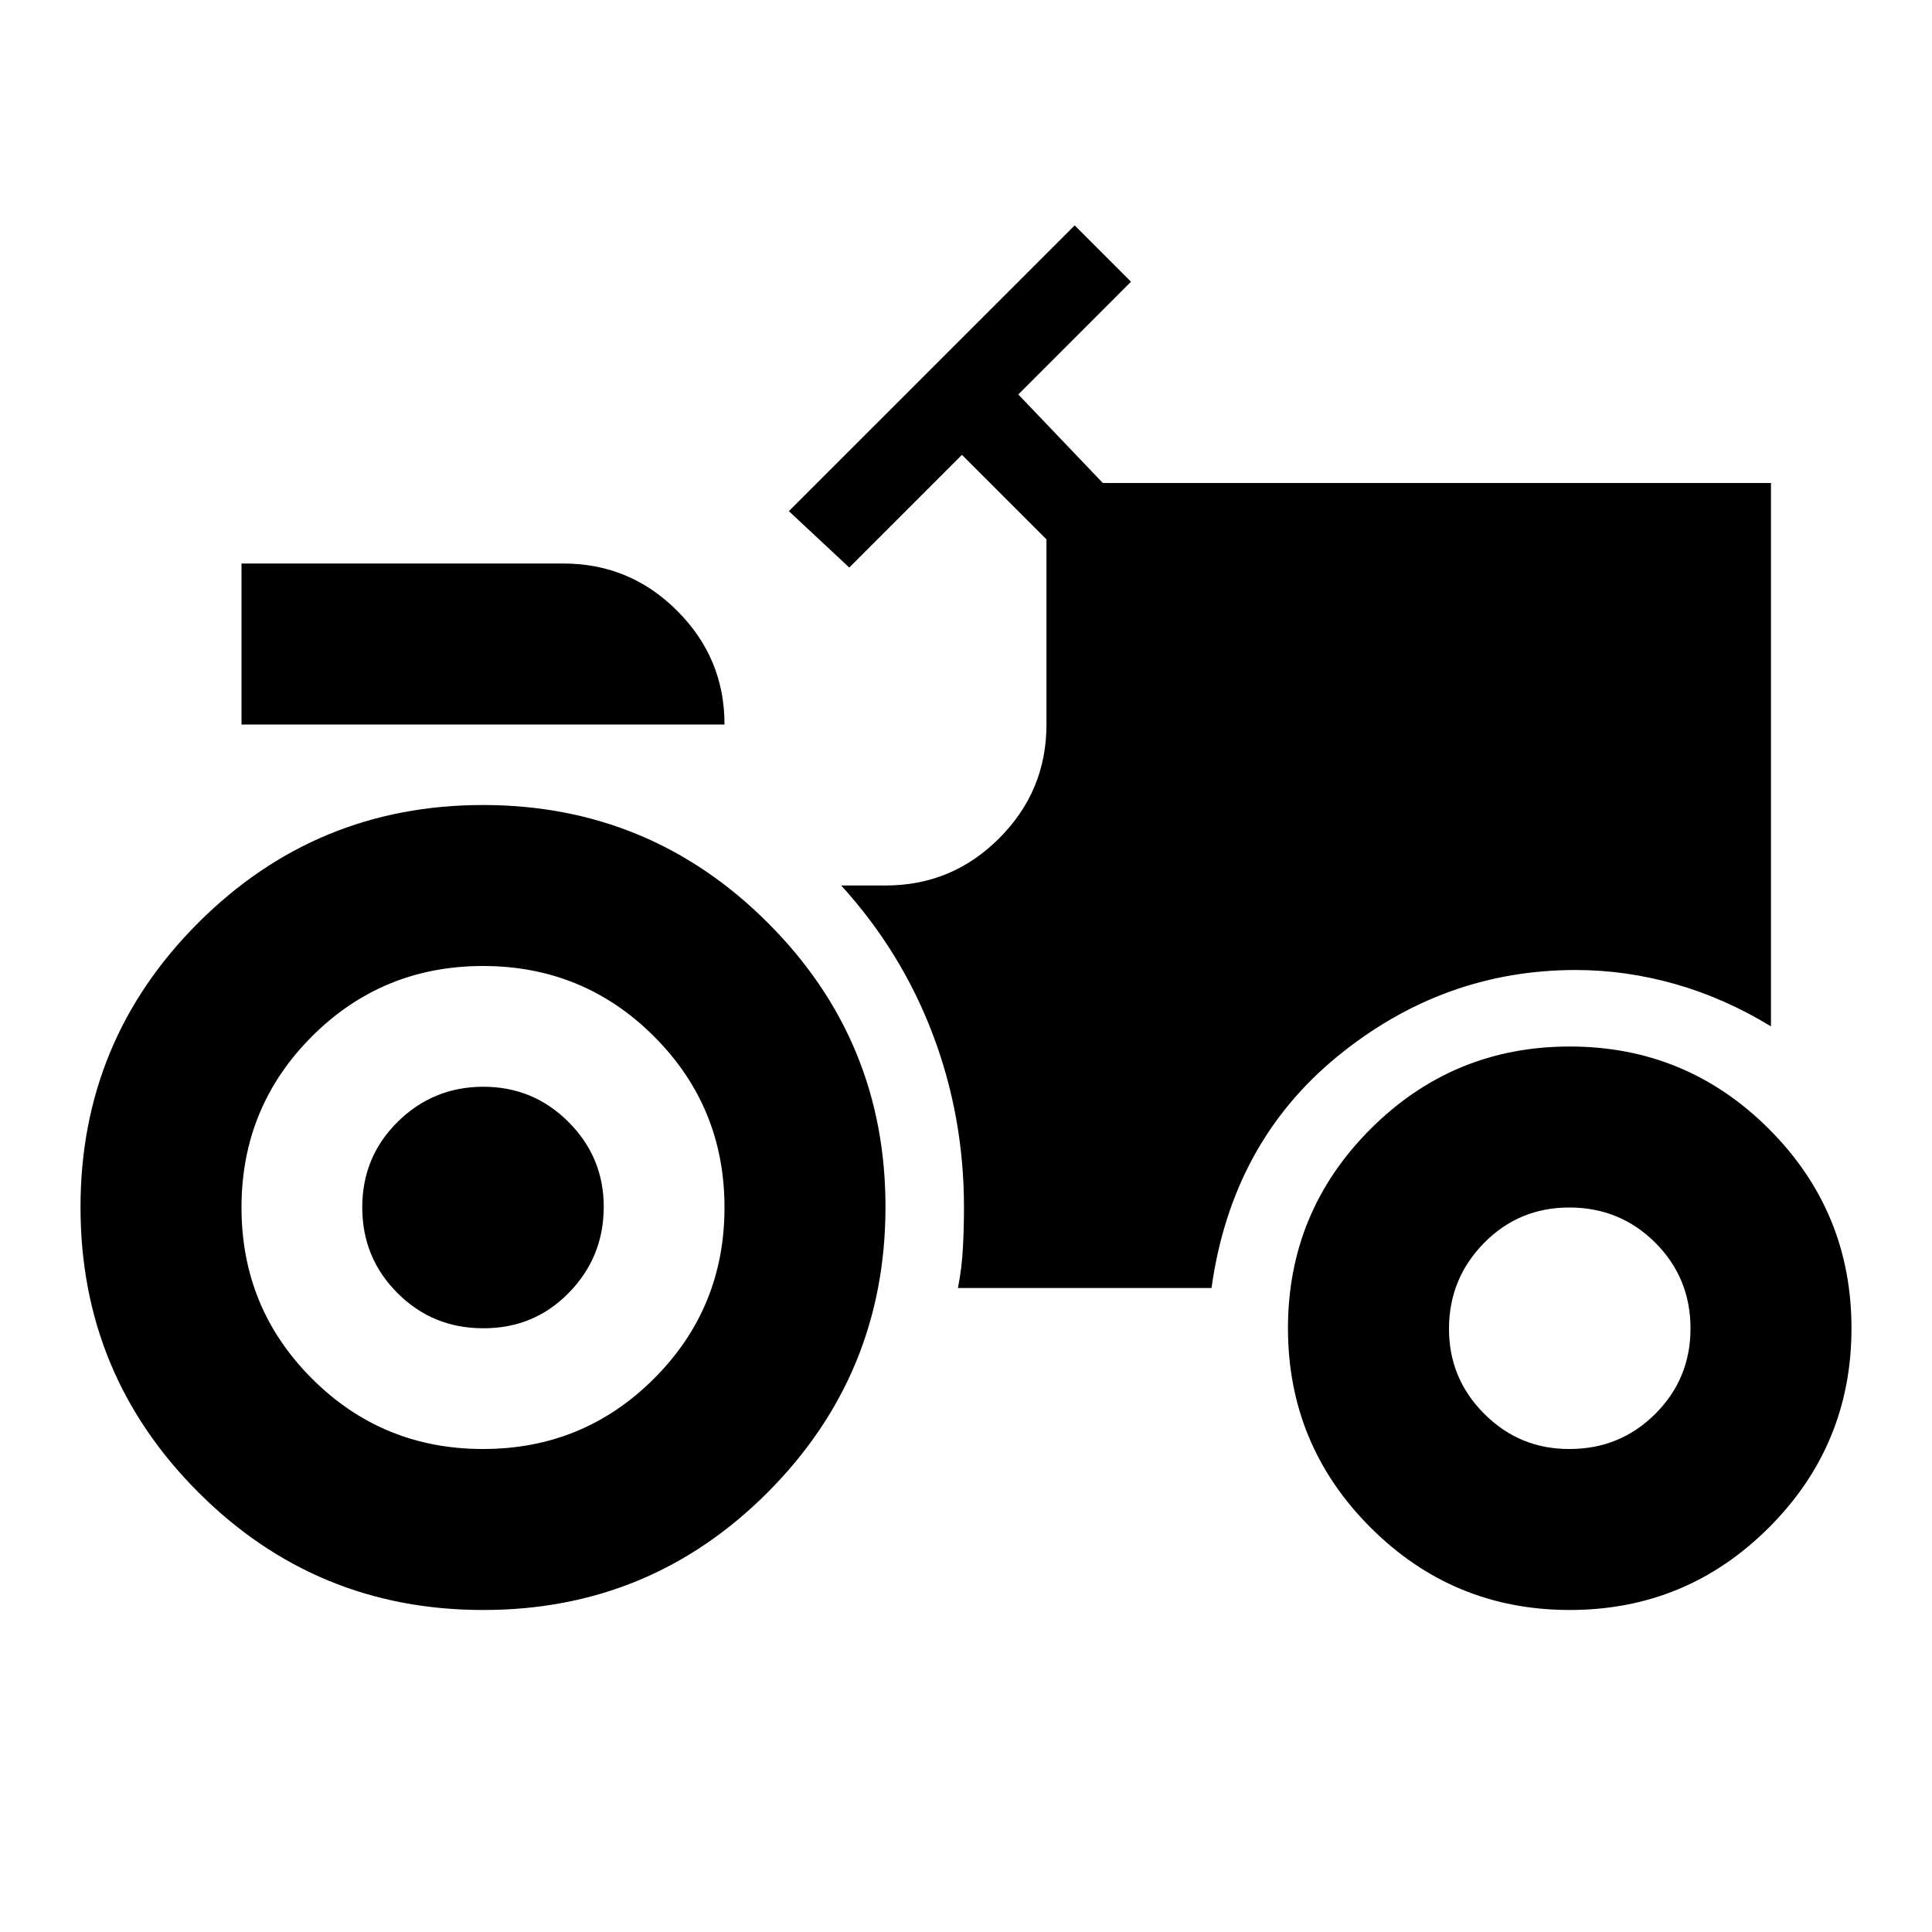
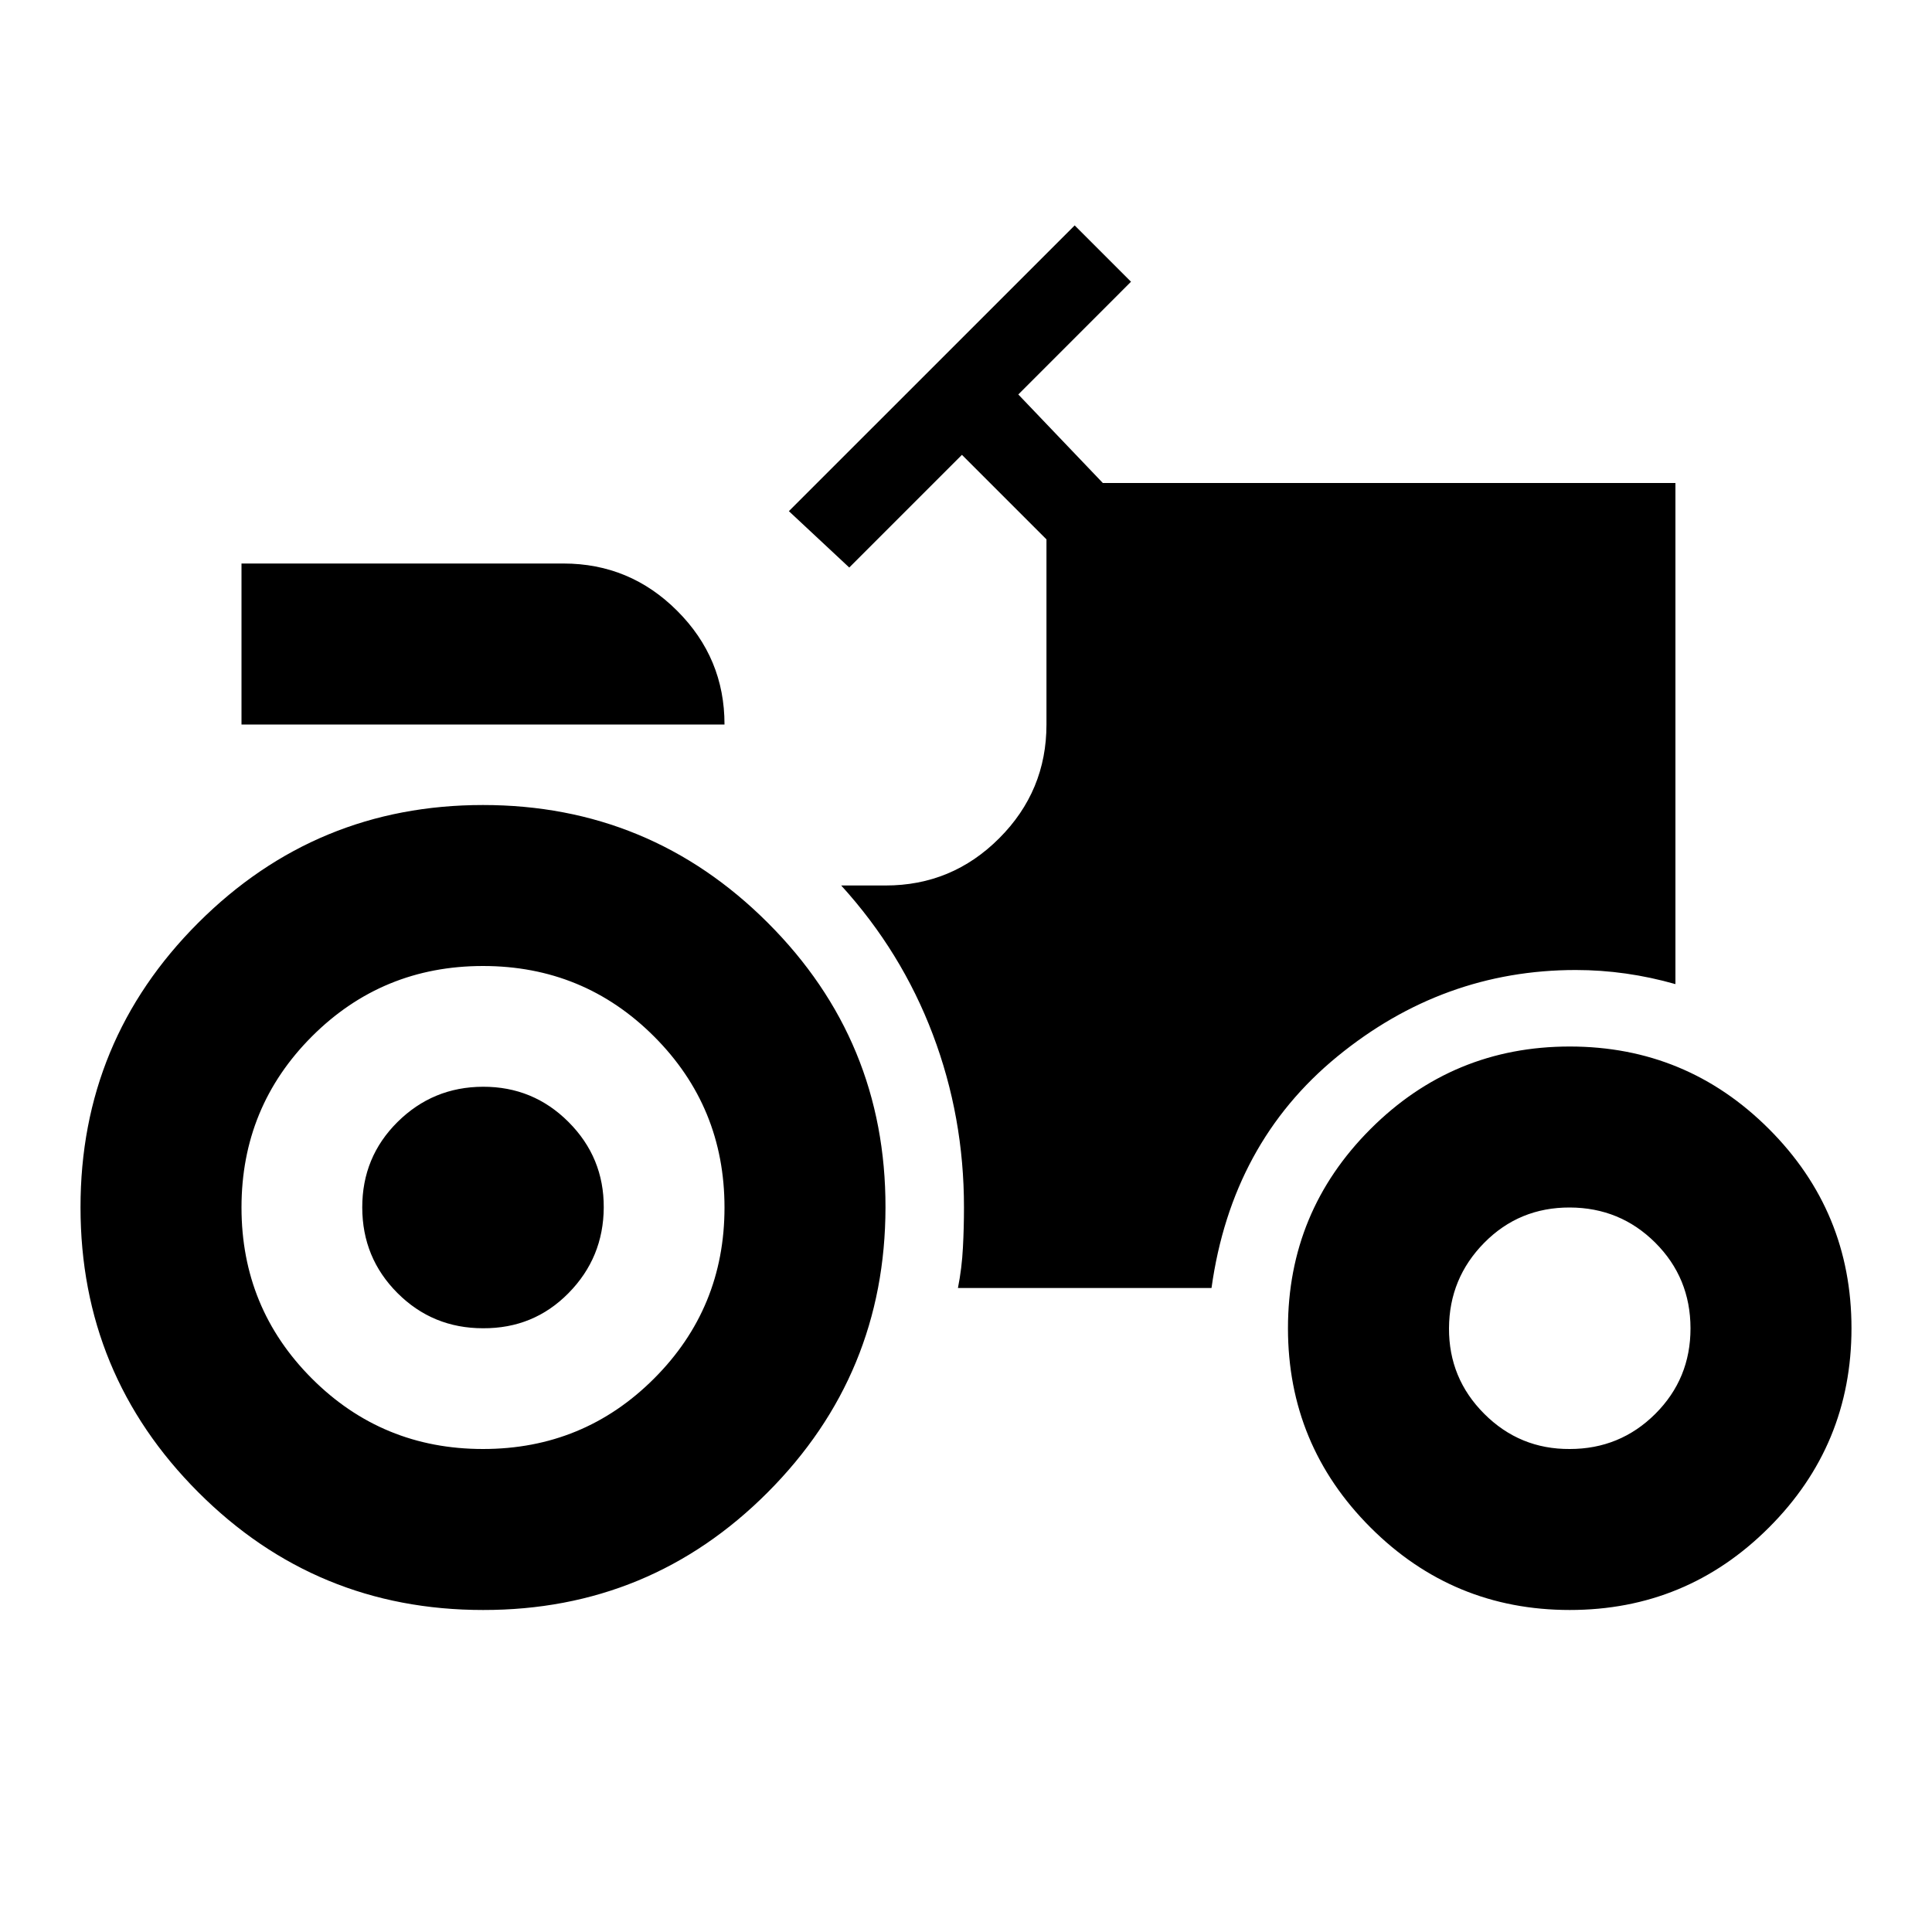
<svg xmlns="http://www.w3.org/2000/svg" width="40" height="40" viewBox="0 0 40 40" fill="none">
-   <path d="M10 33.333C7.694 33.333 5.729 32.521 4.105 30.895C2.48 29.269 1.668 27.304 1.667 25C1.665 22.696 2.478 20.731 4.105 19.105C5.732 17.479 7.697 16.667 10 16.667C12.303 16.667 14.269 17.479 15.896 19.105C17.524 20.731 18.337 22.696 18.333 25C18.33 27.304 17.517 29.27 15.895 30.897C14.273 32.523 12.308 33.336 10 33.333ZM10 27.5C9.305 27.5 8.715 27.257 8.23 26.772C7.744 26.286 7.501 25.696 7.5 25C7.499 24.304 7.742 23.714 8.23 23.23C8.718 22.746 9.308 22.502 10 22.5C10.692 22.498 11.283 22.741 11.771 23.23C12.26 23.719 12.503 24.309 12.5 25C12.496 25.691 12.254 26.282 11.771 26.772C11.289 27.262 10.699 27.504 10 27.5ZM32.5 33.333C30.889 33.333 29.514 32.764 28.375 31.625C27.236 30.486 26.666 29.111 26.666 27.5C26.666 25.889 27.236 24.514 28.375 23.375C29.514 22.236 30.889 21.667 32.5 21.667C34.111 21.667 35.486 22.236 36.625 23.375C37.764 24.514 38.333 25.889 38.333 27.5C38.333 29.111 37.764 30.486 36.625 31.625C35.486 32.764 34.111 33.333 32.5 33.333ZM11.666 11.667C12.583 11.667 13.368 11.993 14.021 12.647C14.675 13.3 15.001 14.084 15 15H5V11.667H11.666ZM10 30C11.389 30 12.569 29.514 13.541 28.542C14.514 27.569 15 26.389 15 25C15 23.611 14.514 22.431 13.541 21.458C12.569 20.486 11.389 20 10 20C8.611 20 7.43 20.486 6.458 21.458C5.486 22.431 5 23.611 5 25C5 26.389 5.486 27.569 6.458 28.542C7.43 29.514 8.611 30 10 30ZM32.5 30C33.194 30 33.785 29.757 34.272 29.272C34.758 28.786 35.001 28.196 35 27.5C34.999 26.804 34.756 26.214 34.272 25.73C33.787 25.246 33.197 25.002 32.5 25C31.803 24.998 31.213 25.241 30.73 25.73C30.247 26.219 30.003 26.809 30 27.5C29.997 28.191 30.24 28.782 30.73 29.272C31.22 29.762 31.81 30.004 32.5 30ZM19.833 26.667H25.083C25.361 24.667 26.229 23.069 27.686 21.875C29.144 20.681 30.79 20.083 32.625 20.083C33.319 20.083 34.007 20.181 34.688 20.375C35.369 20.569 36.029 20.861 36.666 21.25V10H22.833L21.083 8.167L23.416 5.833L22.25 4.667L16.333 10.583L17.583 11.75L19.916 9.417L21.666 11.167V15C21.666 15.917 21.34 16.702 20.688 17.355C20.036 18.008 19.251 18.334 18.333 18.333H17.416C18.25 19.25 18.882 20.278 19.313 21.417C19.744 22.556 19.959 23.75 19.958 25C19.958 25.278 19.951 25.556 19.936 25.833C19.922 26.111 19.888 26.389 19.833 26.667Z" fill="black" />
+   <path d="M10 33.333C7.694 33.333 5.729 32.521 4.105 30.895C2.48 29.269 1.668 27.304 1.667 25C1.665 22.696 2.478 20.731 4.105 19.105C5.732 17.479 7.697 16.667 10 16.667C12.303 16.667 14.269 17.479 15.896 19.105C17.524 20.731 18.337 22.696 18.333 25C18.33 27.304 17.517 29.27 15.895 30.897C14.273 32.523 12.308 33.336 10 33.333ZM10 27.5C9.305 27.5 8.715 27.257 8.23 26.772C7.744 26.286 7.501 25.696 7.5 25C7.499 24.304 7.742 23.714 8.23 23.23C8.718 22.746 9.308 22.502 10 22.5C10.692 22.498 11.283 22.741 11.771 23.23C12.26 23.719 12.503 24.309 12.5 25C12.496 25.691 12.254 26.282 11.771 26.772C11.289 27.262 10.699 27.504 10 27.5ZM32.5 33.333C30.889 33.333 29.514 32.764 28.375 31.625C27.236 30.486 26.666 29.111 26.666 27.5C26.666 25.889 27.236 24.514 28.375 23.375C29.514 22.236 30.889 21.667 32.5 21.667C34.111 21.667 35.486 22.236 36.625 23.375C37.764 24.514 38.333 25.889 38.333 27.5C38.333 29.111 37.764 30.486 36.625 31.625C35.486 32.764 34.111 33.333 32.5 33.333ZM11.666 11.667C12.583 11.667 13.368 11.993 14.021 12.647C14.675 13.3 15.001 14.084 15 15H5V11.667H11.666ZM10 30C11.389 30 12.569 29.514 13.541 28.542C14.514 27.569 15 26.389 15 25C15 23.611 14.514 22.431 13.541 21.458C12.569 20.486 11.389 20 10 20C8.611 20 7.43 20.486 6.458 21.458C5.486 22.431 5 23.611 5 25C5 26.389 5.486 27.569 6.458 28.542C7.43 29.514 8.611 30 10 30ZM32.5 30C33.194 30 33.785 29.757 34.272 29.272C34.758 28.786 35.001 28.196 35 27.5C34.999 26.804 34.756 26.214 34.272 25.73C33.787 25.246 33.197 25.002 32.5 25C31.803 24.998 31.213 25.241 30.73 25.73C30.247 26.219 30.003 26.809 30 27.5C29.997 28.191 30.24 28.782 30.73 29.272C31.22 29.762 31.81 30.004 32.5 30ZM19.833 26.667H25.083C25.361 24.667 26.229 23.069 27.686 21.875C29.144 20.681 30.79 20.083 32.625 20.083C33.319 20.083 34.007 20.181 34.688 20.375V10H22.833L21.083 8.167L23.416 5.833L22.25 4.667L16.333 10.583L17.583 11.75L19.916 9.417L21.666 11.167V15C21.666 15.917 21.34 16.702 20.688 17.355C20.036 18.008 19.251 18.334 18.333 18.333H17.416C18.25 19.25 18.882 20.278 19.313 21.417C19.744 22.556 19.959 23.75 19.958 25C19.958 25.278 19.951 25.556 19.936 25.833C19.922 26.111 19.888 26.389 19.833 26.667Z" fill="black" />
</svg>